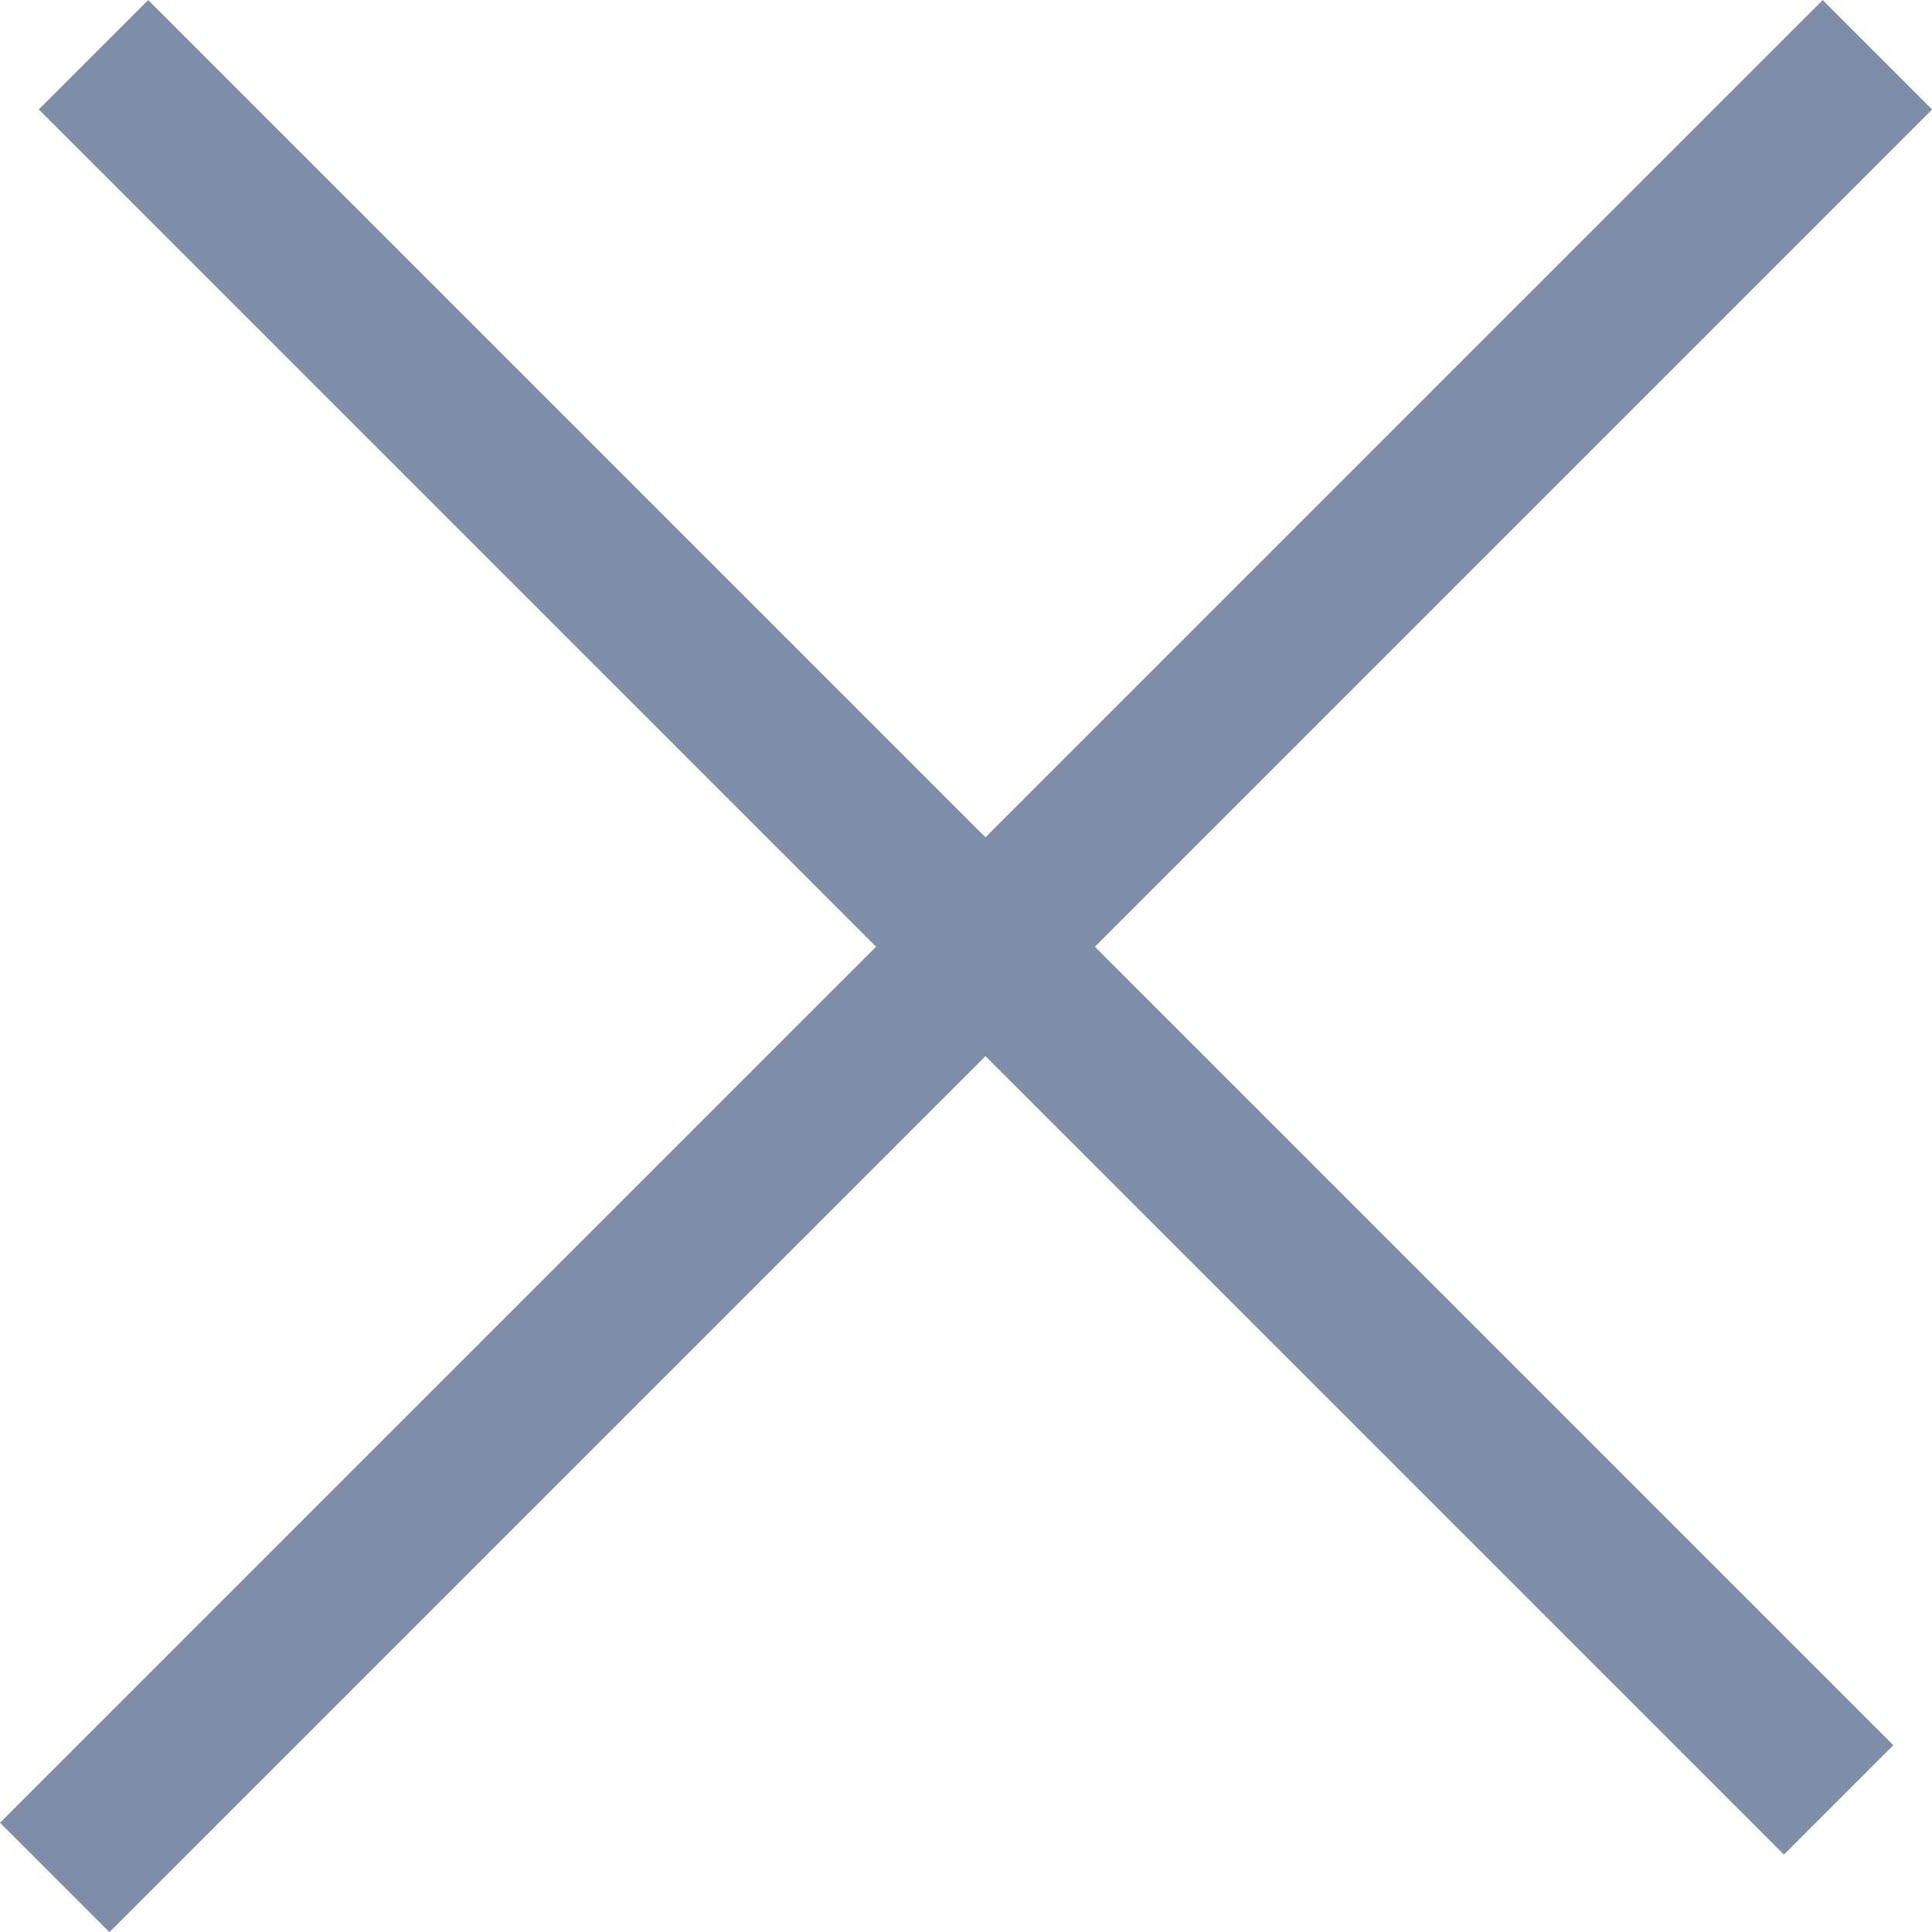
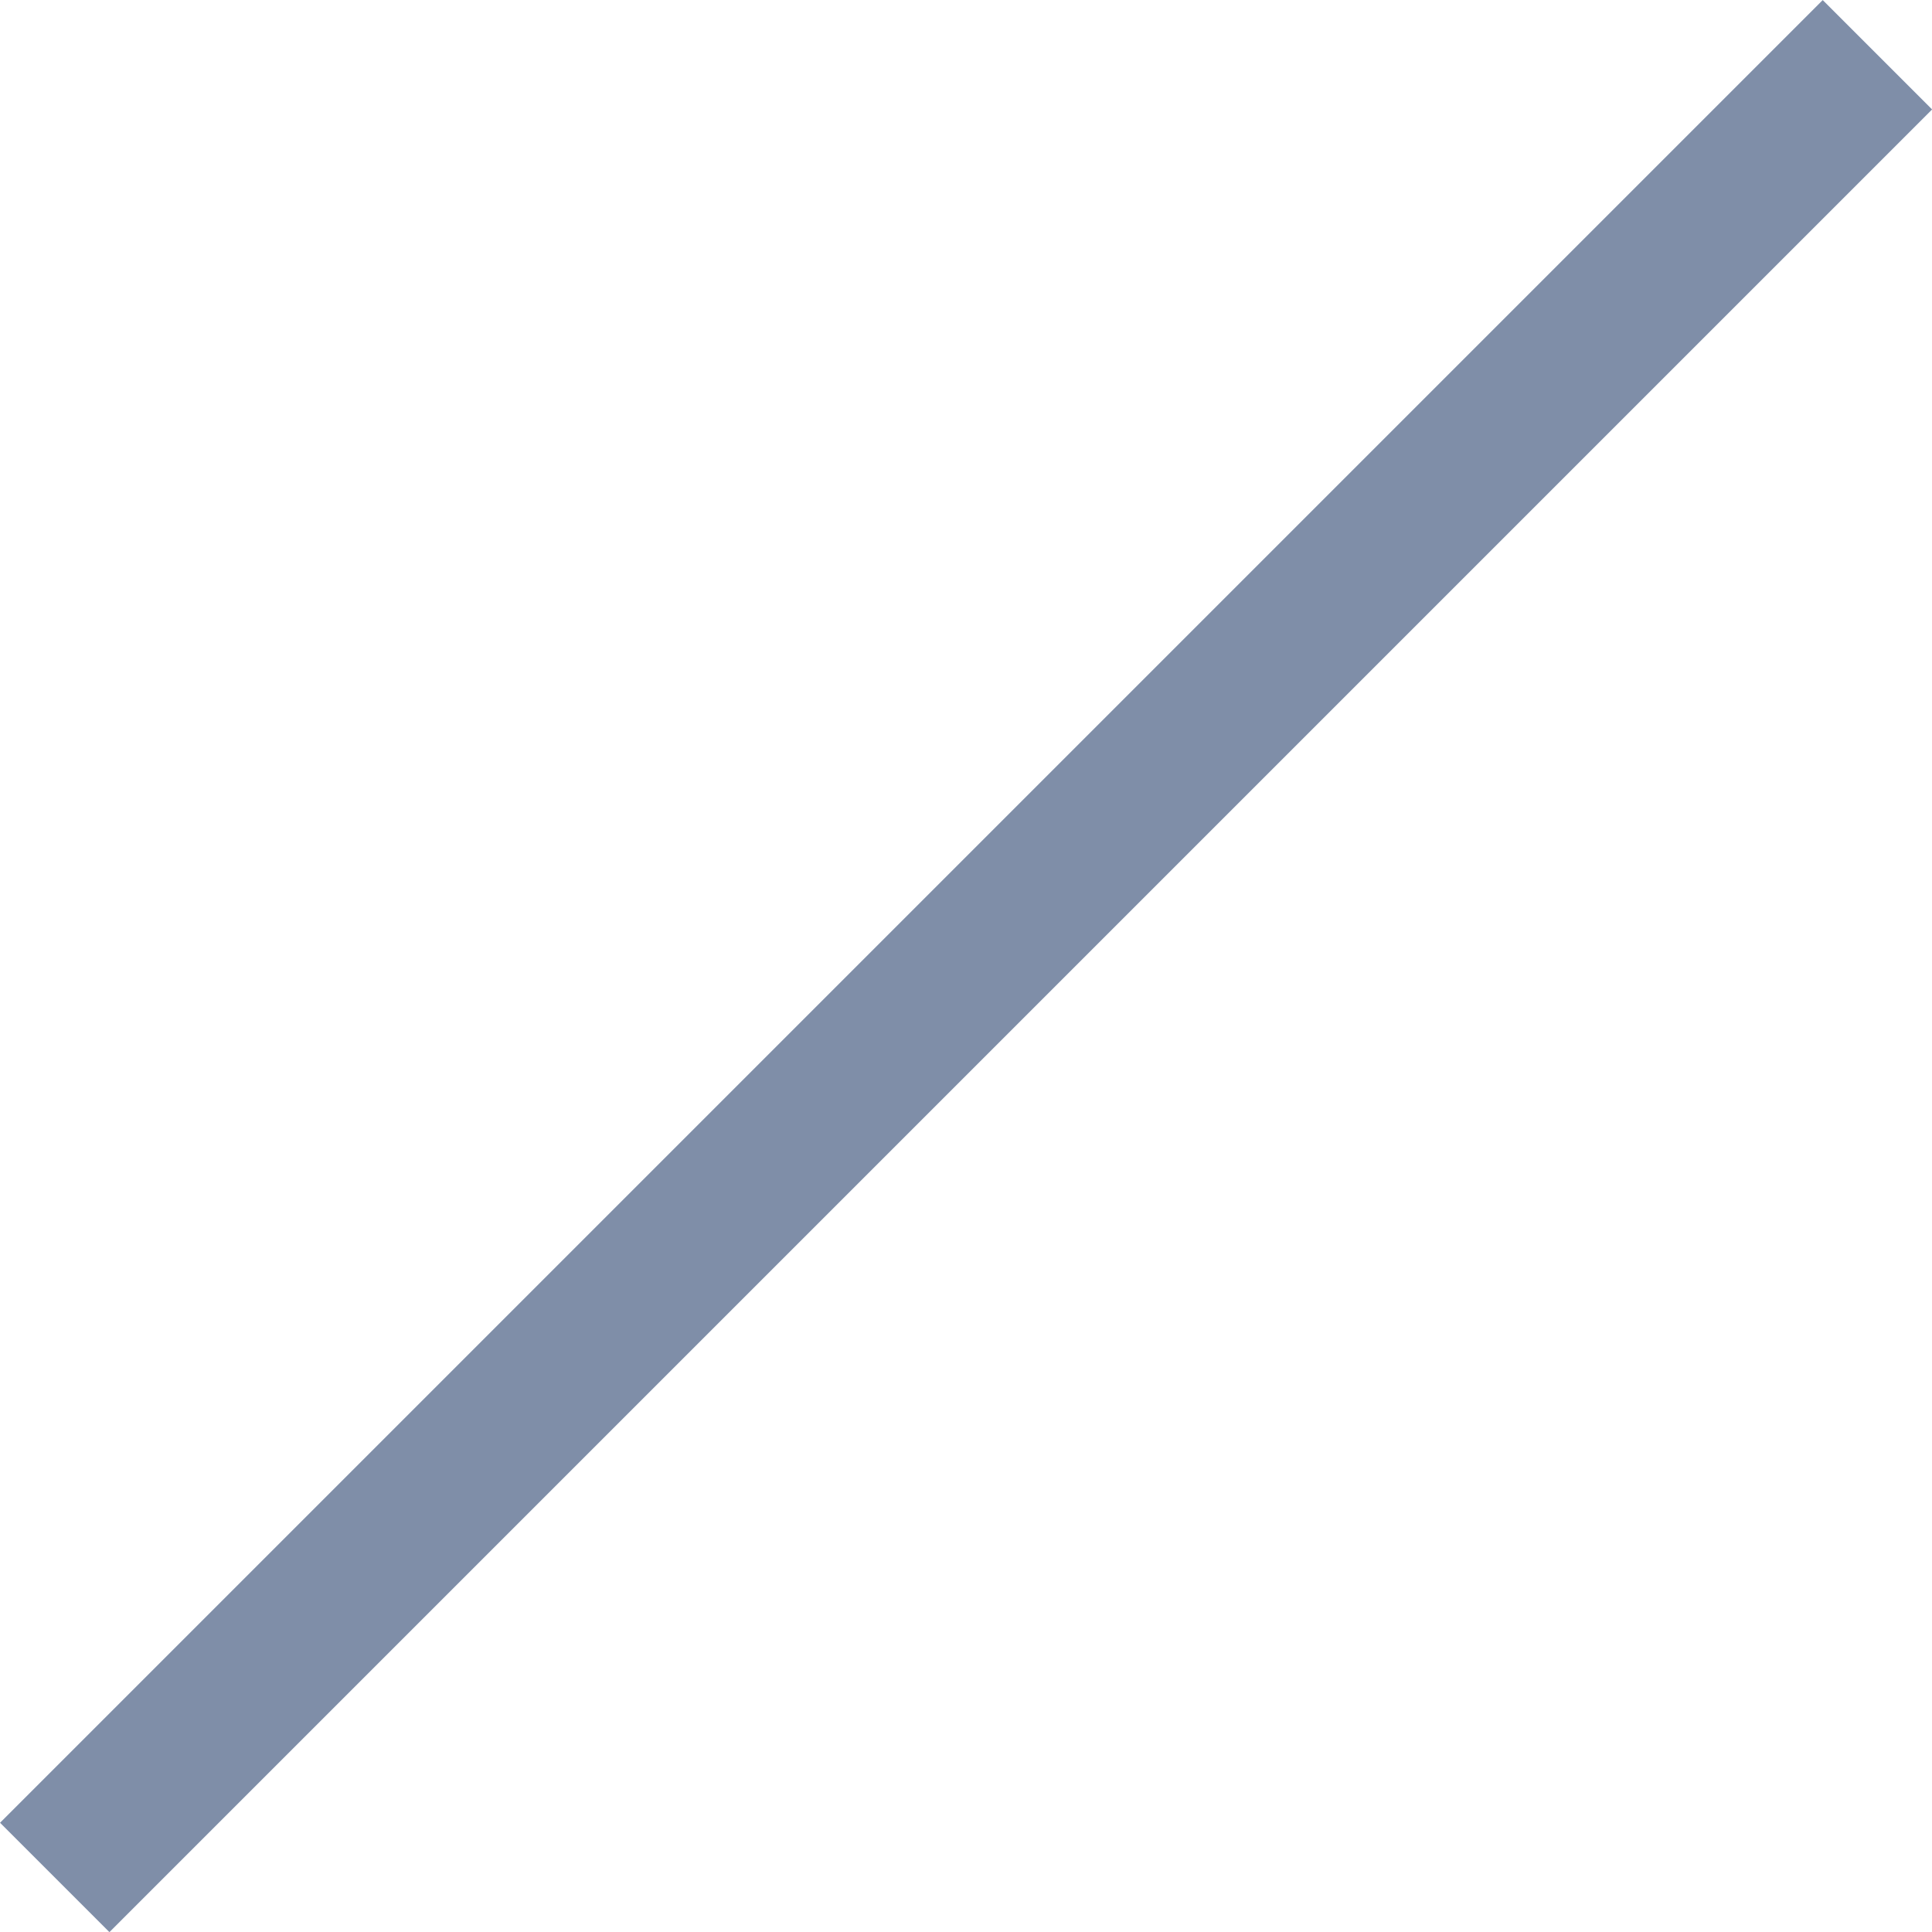
<svg xmlns="http://www.w3.org/2000/svg" viewBox="0 0 24.98 24.98">
  <defs>
    <style>
      .cls-1 {
        fill: none;
        stroke: #7f8ea8;
        stroke-width: 2px;
      }
    </style>
  </defs>
  <g id="Group_135" data-name="Group 135" transform="translate(-717.932 -217.068) rotate(-45)">
-     <line id="Line_6" data-name="Line 6" class="cls-1" y2="31.91" transform="translate(354.519 662.5)" />
    <line id="Line_7" data-name="Line 7" class="cls-1" x2="33.328" transform="translate(337.5 678.81)" />
  </g>
</svg>